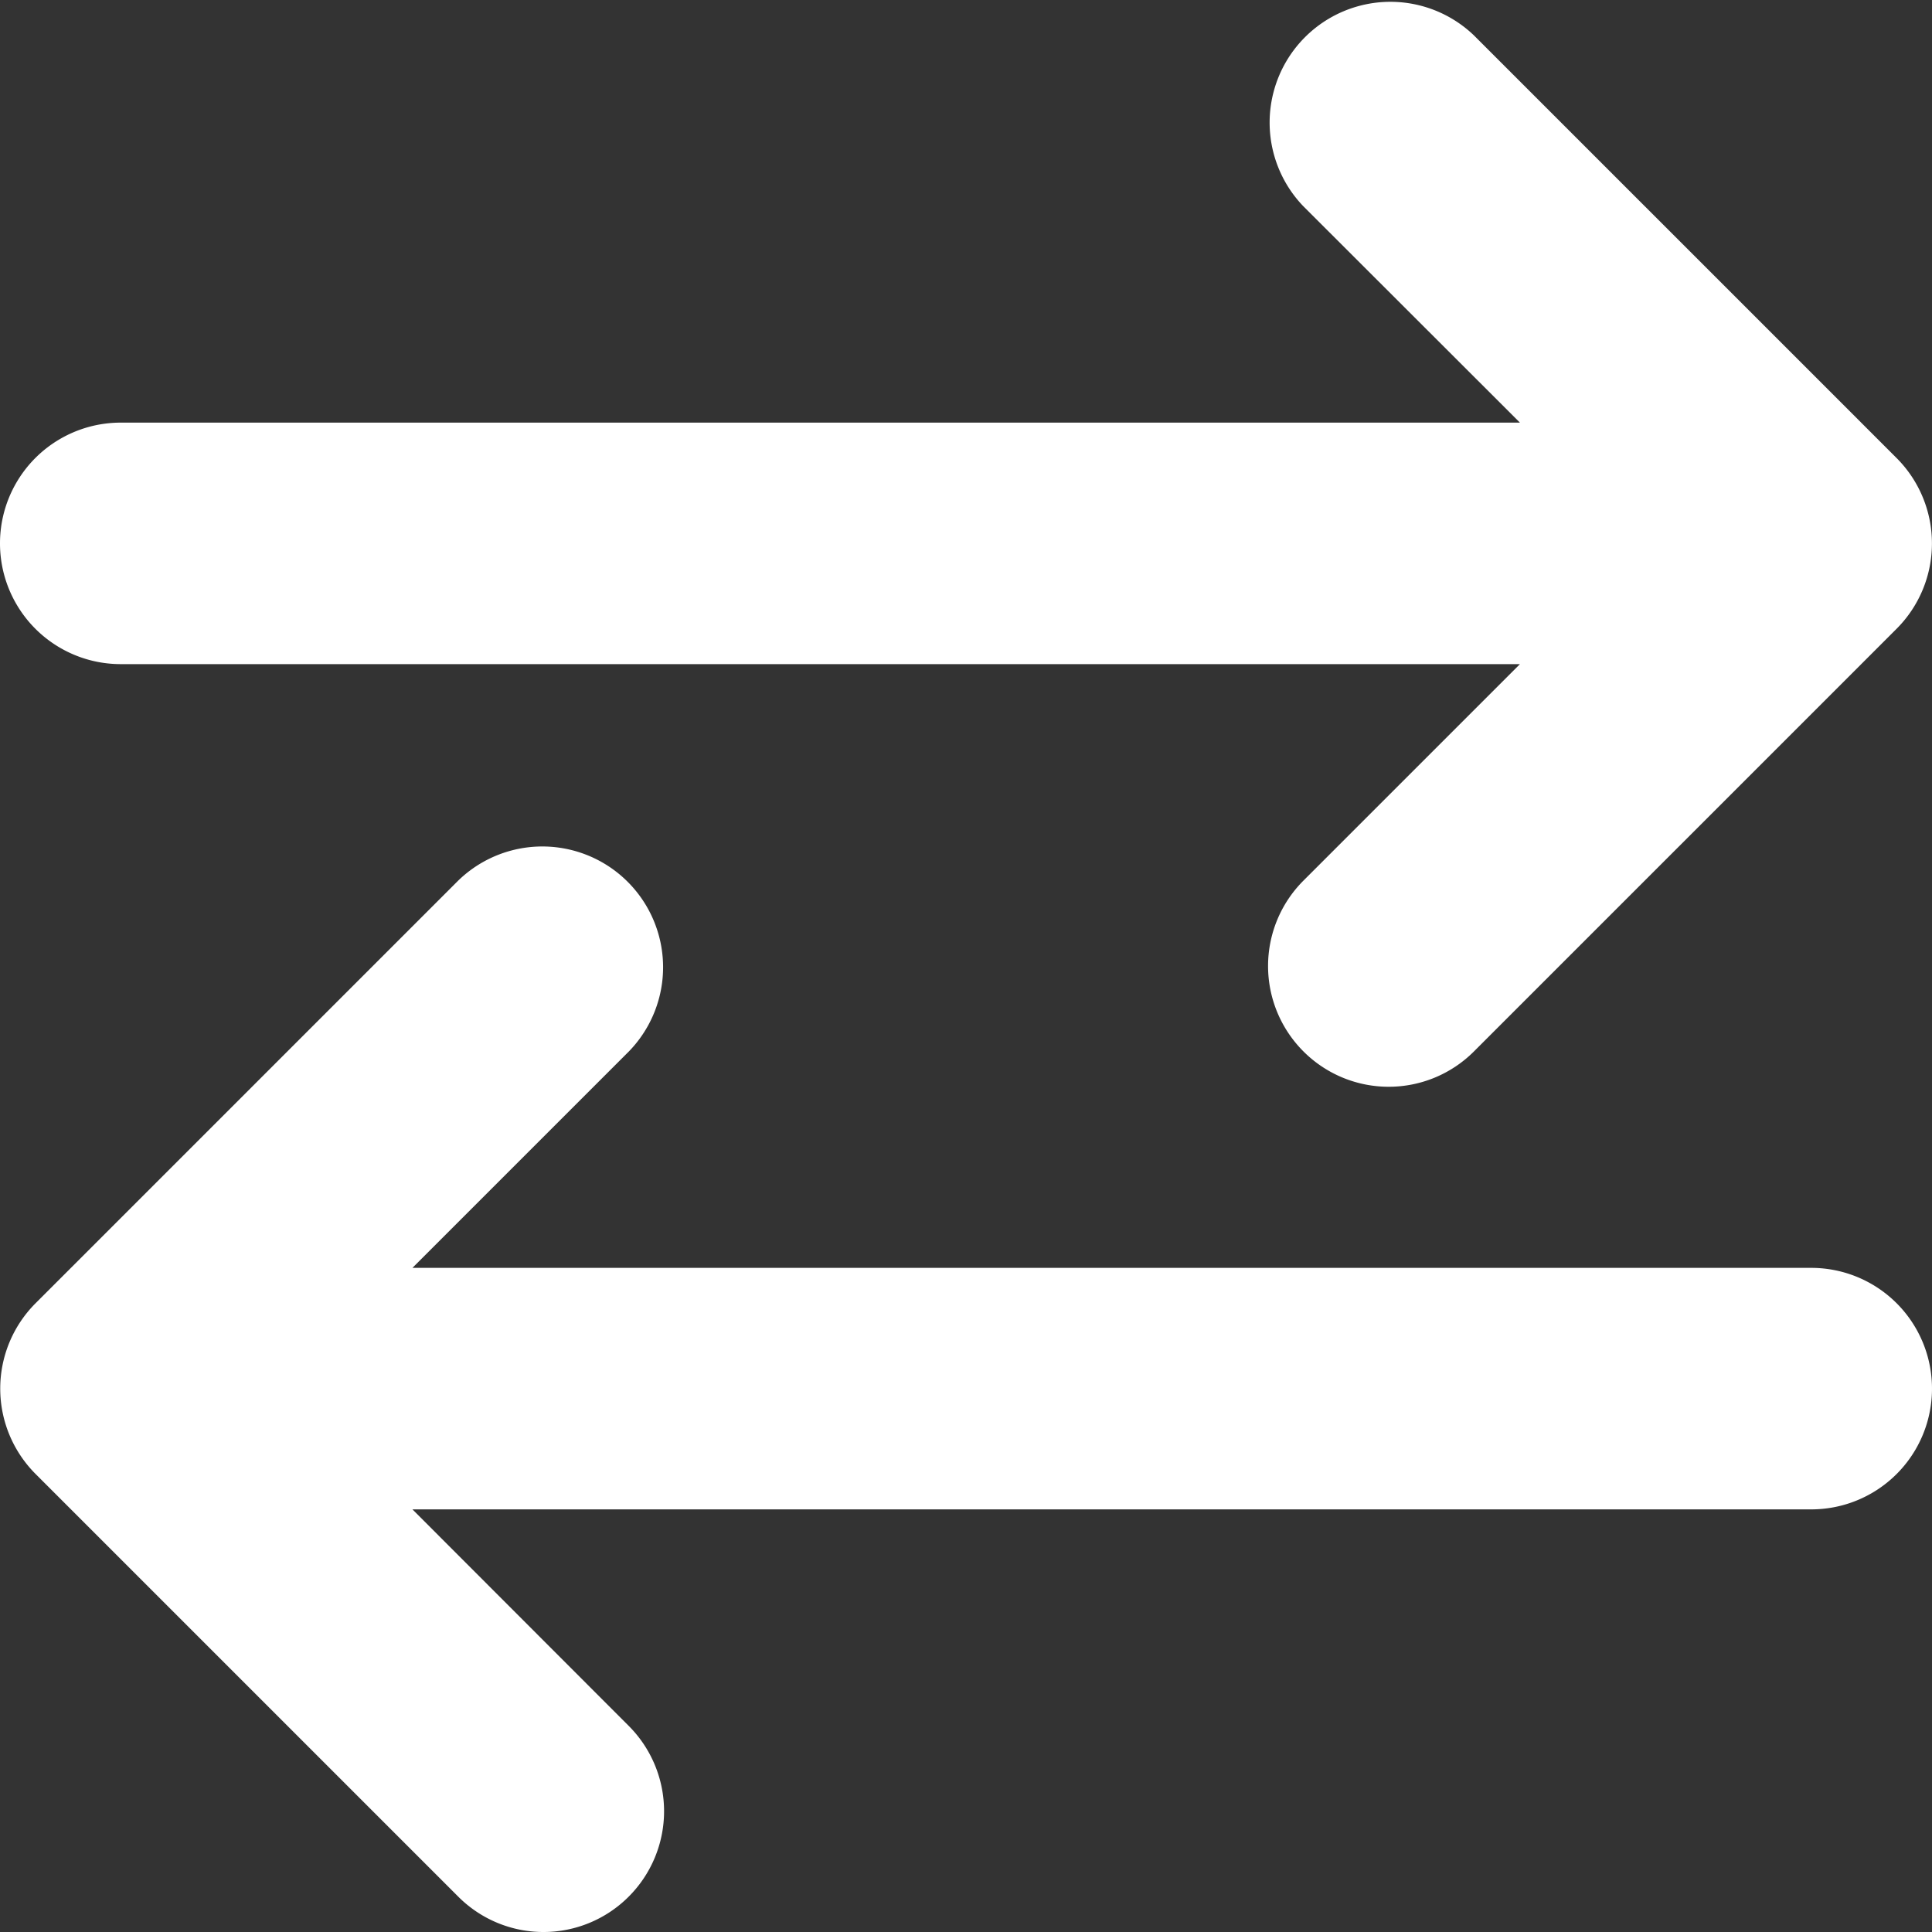
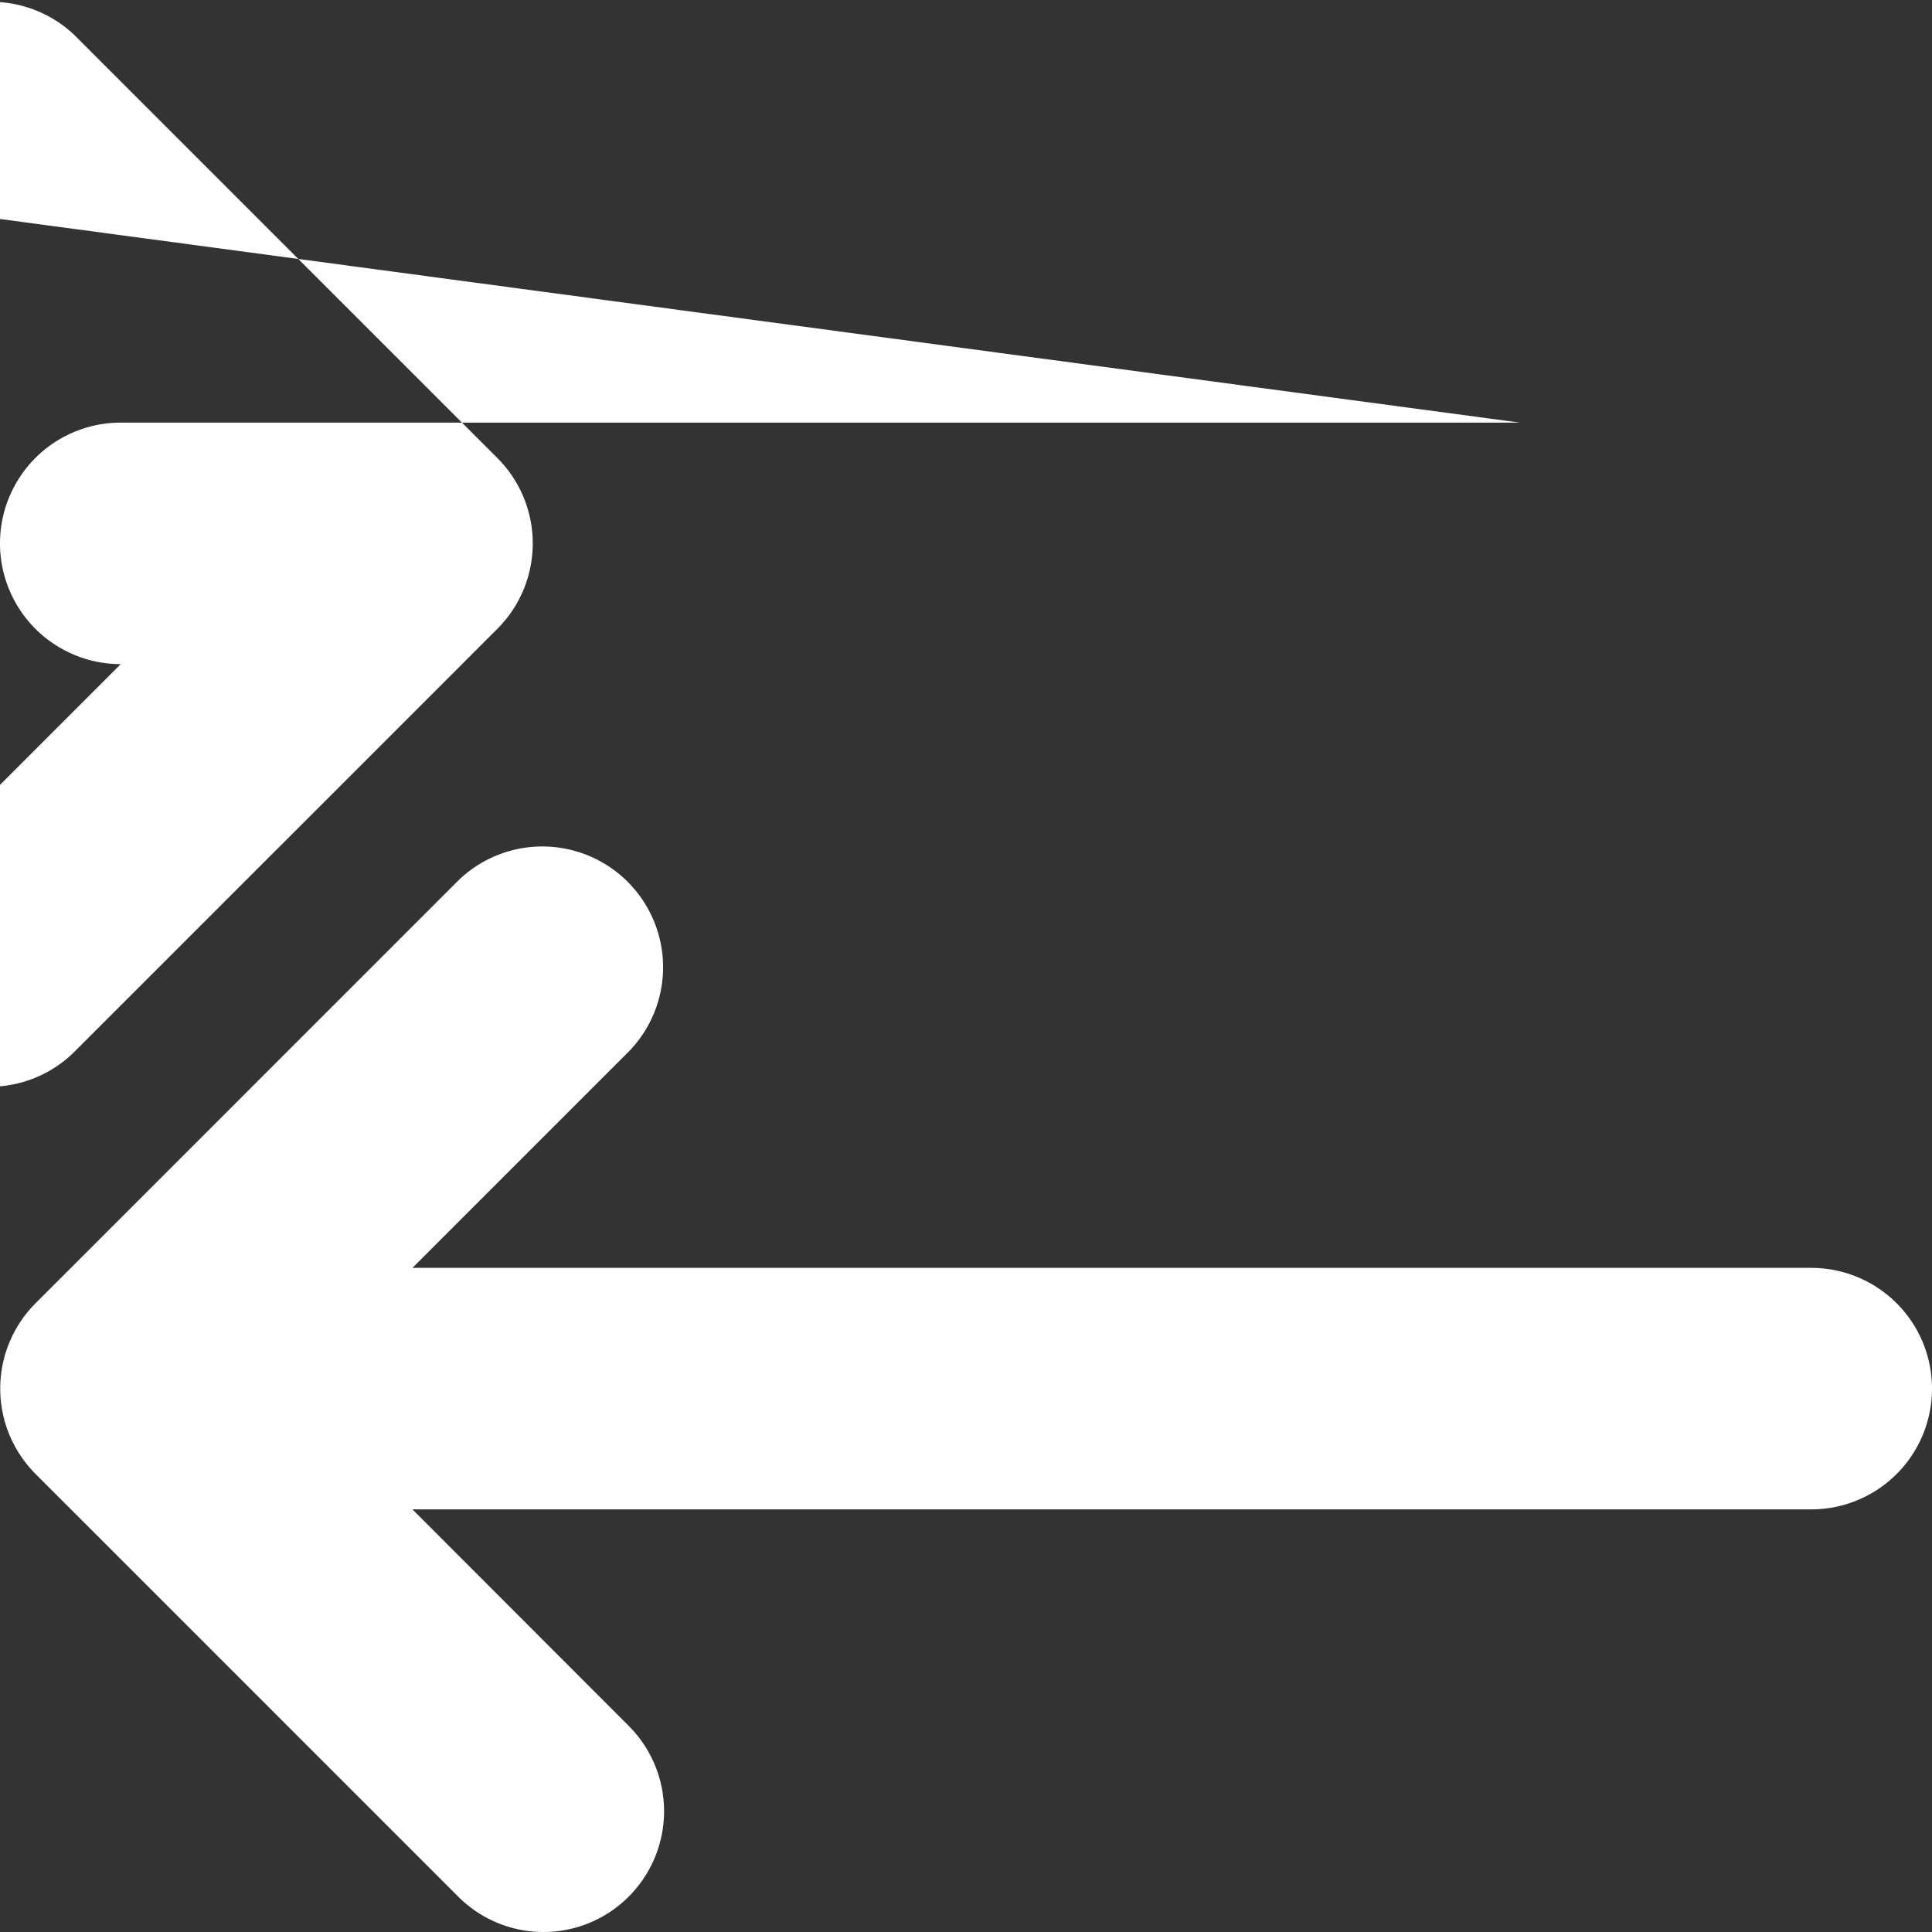
<svg xmlns="http://www.w3.org/2000/svg" id="レイヤー_1" data-name="レイヤー 1" viewBox="0 0 512 512">
  <rect x="0" y="0" width="512" height="512" fill="#333333" stroke="none" />
  <defs>
    <style>.cls-1{fill:#fff;}</style>
  </defs>
-   <path class="cls-1" d="M32,176H402.8l-57.38,57.38a32,32,0,0,0,0,45.25,31.93,31.93,0,0,0,45.2,0l112-112a32,32,0,0,0,0-45.24l-112-112a32,32,0,0,0-45.25,45.24L402.8,112H32a32,32,0,0,0,0,64ZM480,336H109.3l57.38-57.38a32,32,0,0,0-45.25-45.25l-112,112a32,32,0,0,0,0,45.25l112,112a31.9,31.9,0,0,0,45.19,0,32,32,0,0,0,0-45.24L109.3,400H480a32,32,0,0,0,0-64Z" />
+   <path class="cls-1" d="M32,176l-57.38,57.38a32,32,0,0,0,0,45.25,31.93,31.93,0,0,0,45.2,0l112-112a32,32,0,0,0,0-45.24l-112-112a32,32,0,0,0-45.25,45.24L402.8,112H32a32,32,0,0,0,0,64ZM480,336H109.3l57.38-57.38a32,32,0,0,0-45.25-45.25l-112,112a32,32,0,0,0,0,45.25l112,112a31.9,31.9,0,0,0,45.19,0,32,32,0,0,0,0-45.24L109.3,400H480a32,32,0,0,0,0-64Z" />
</svg>